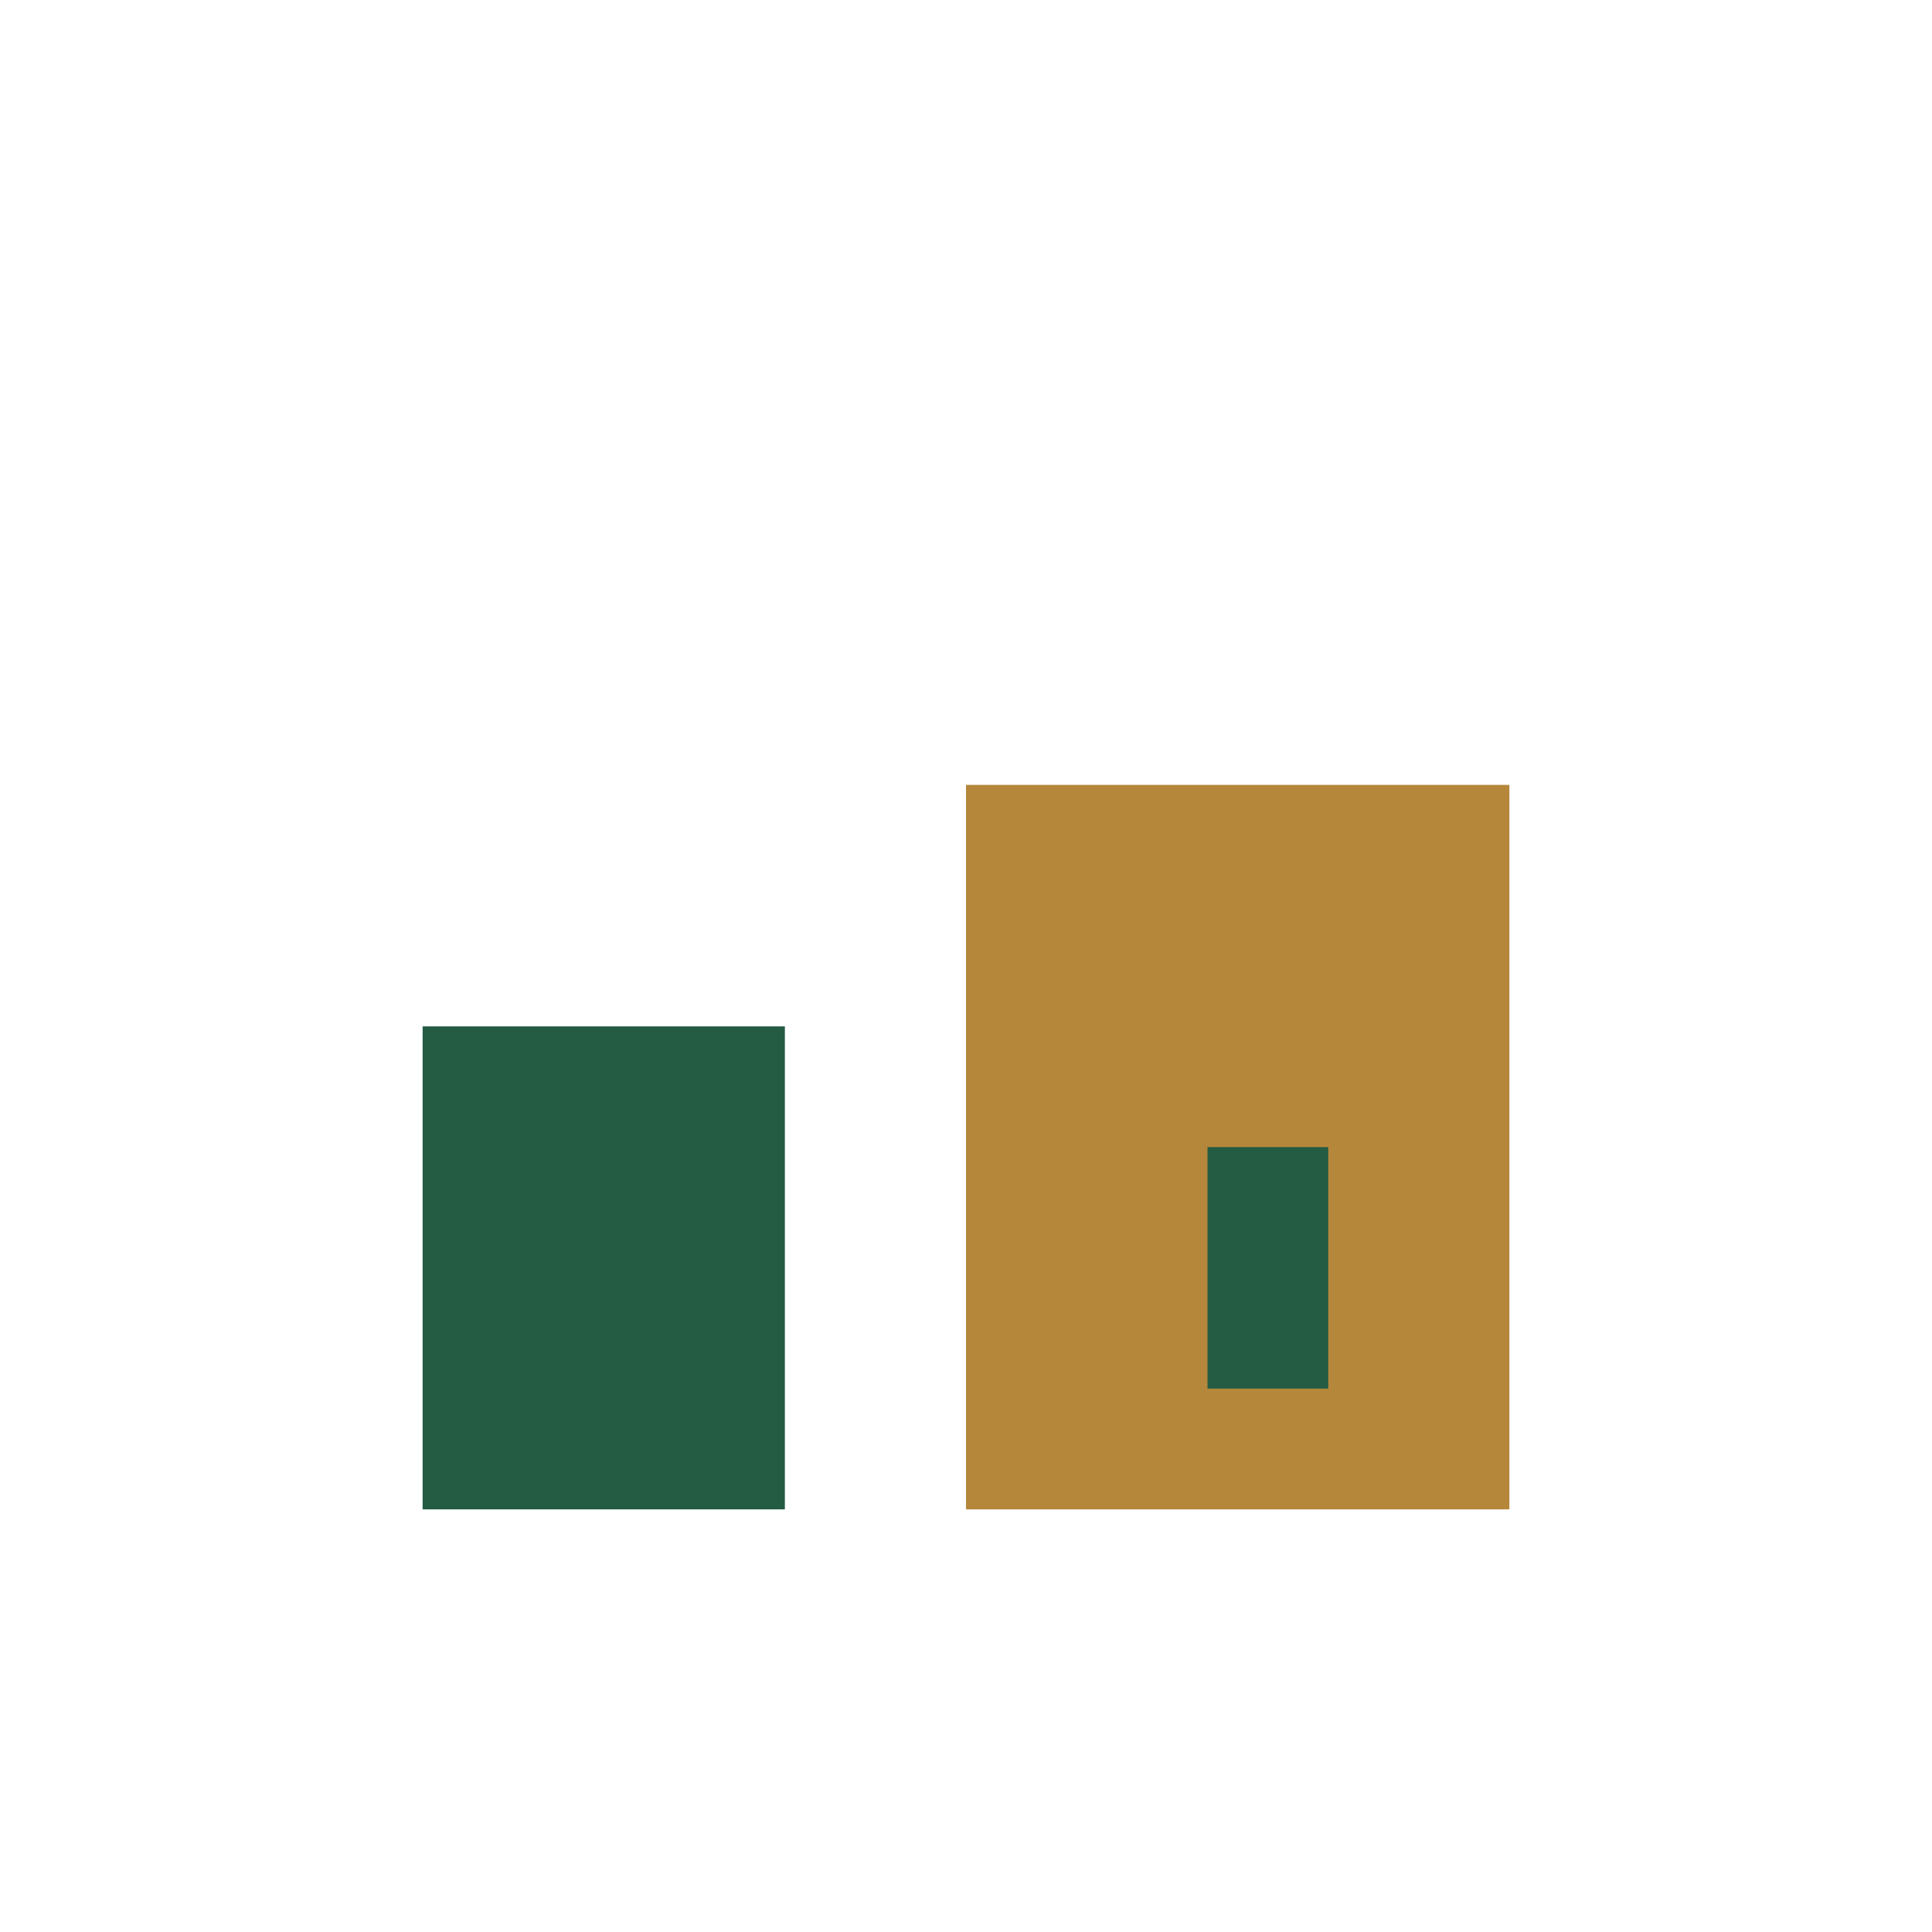
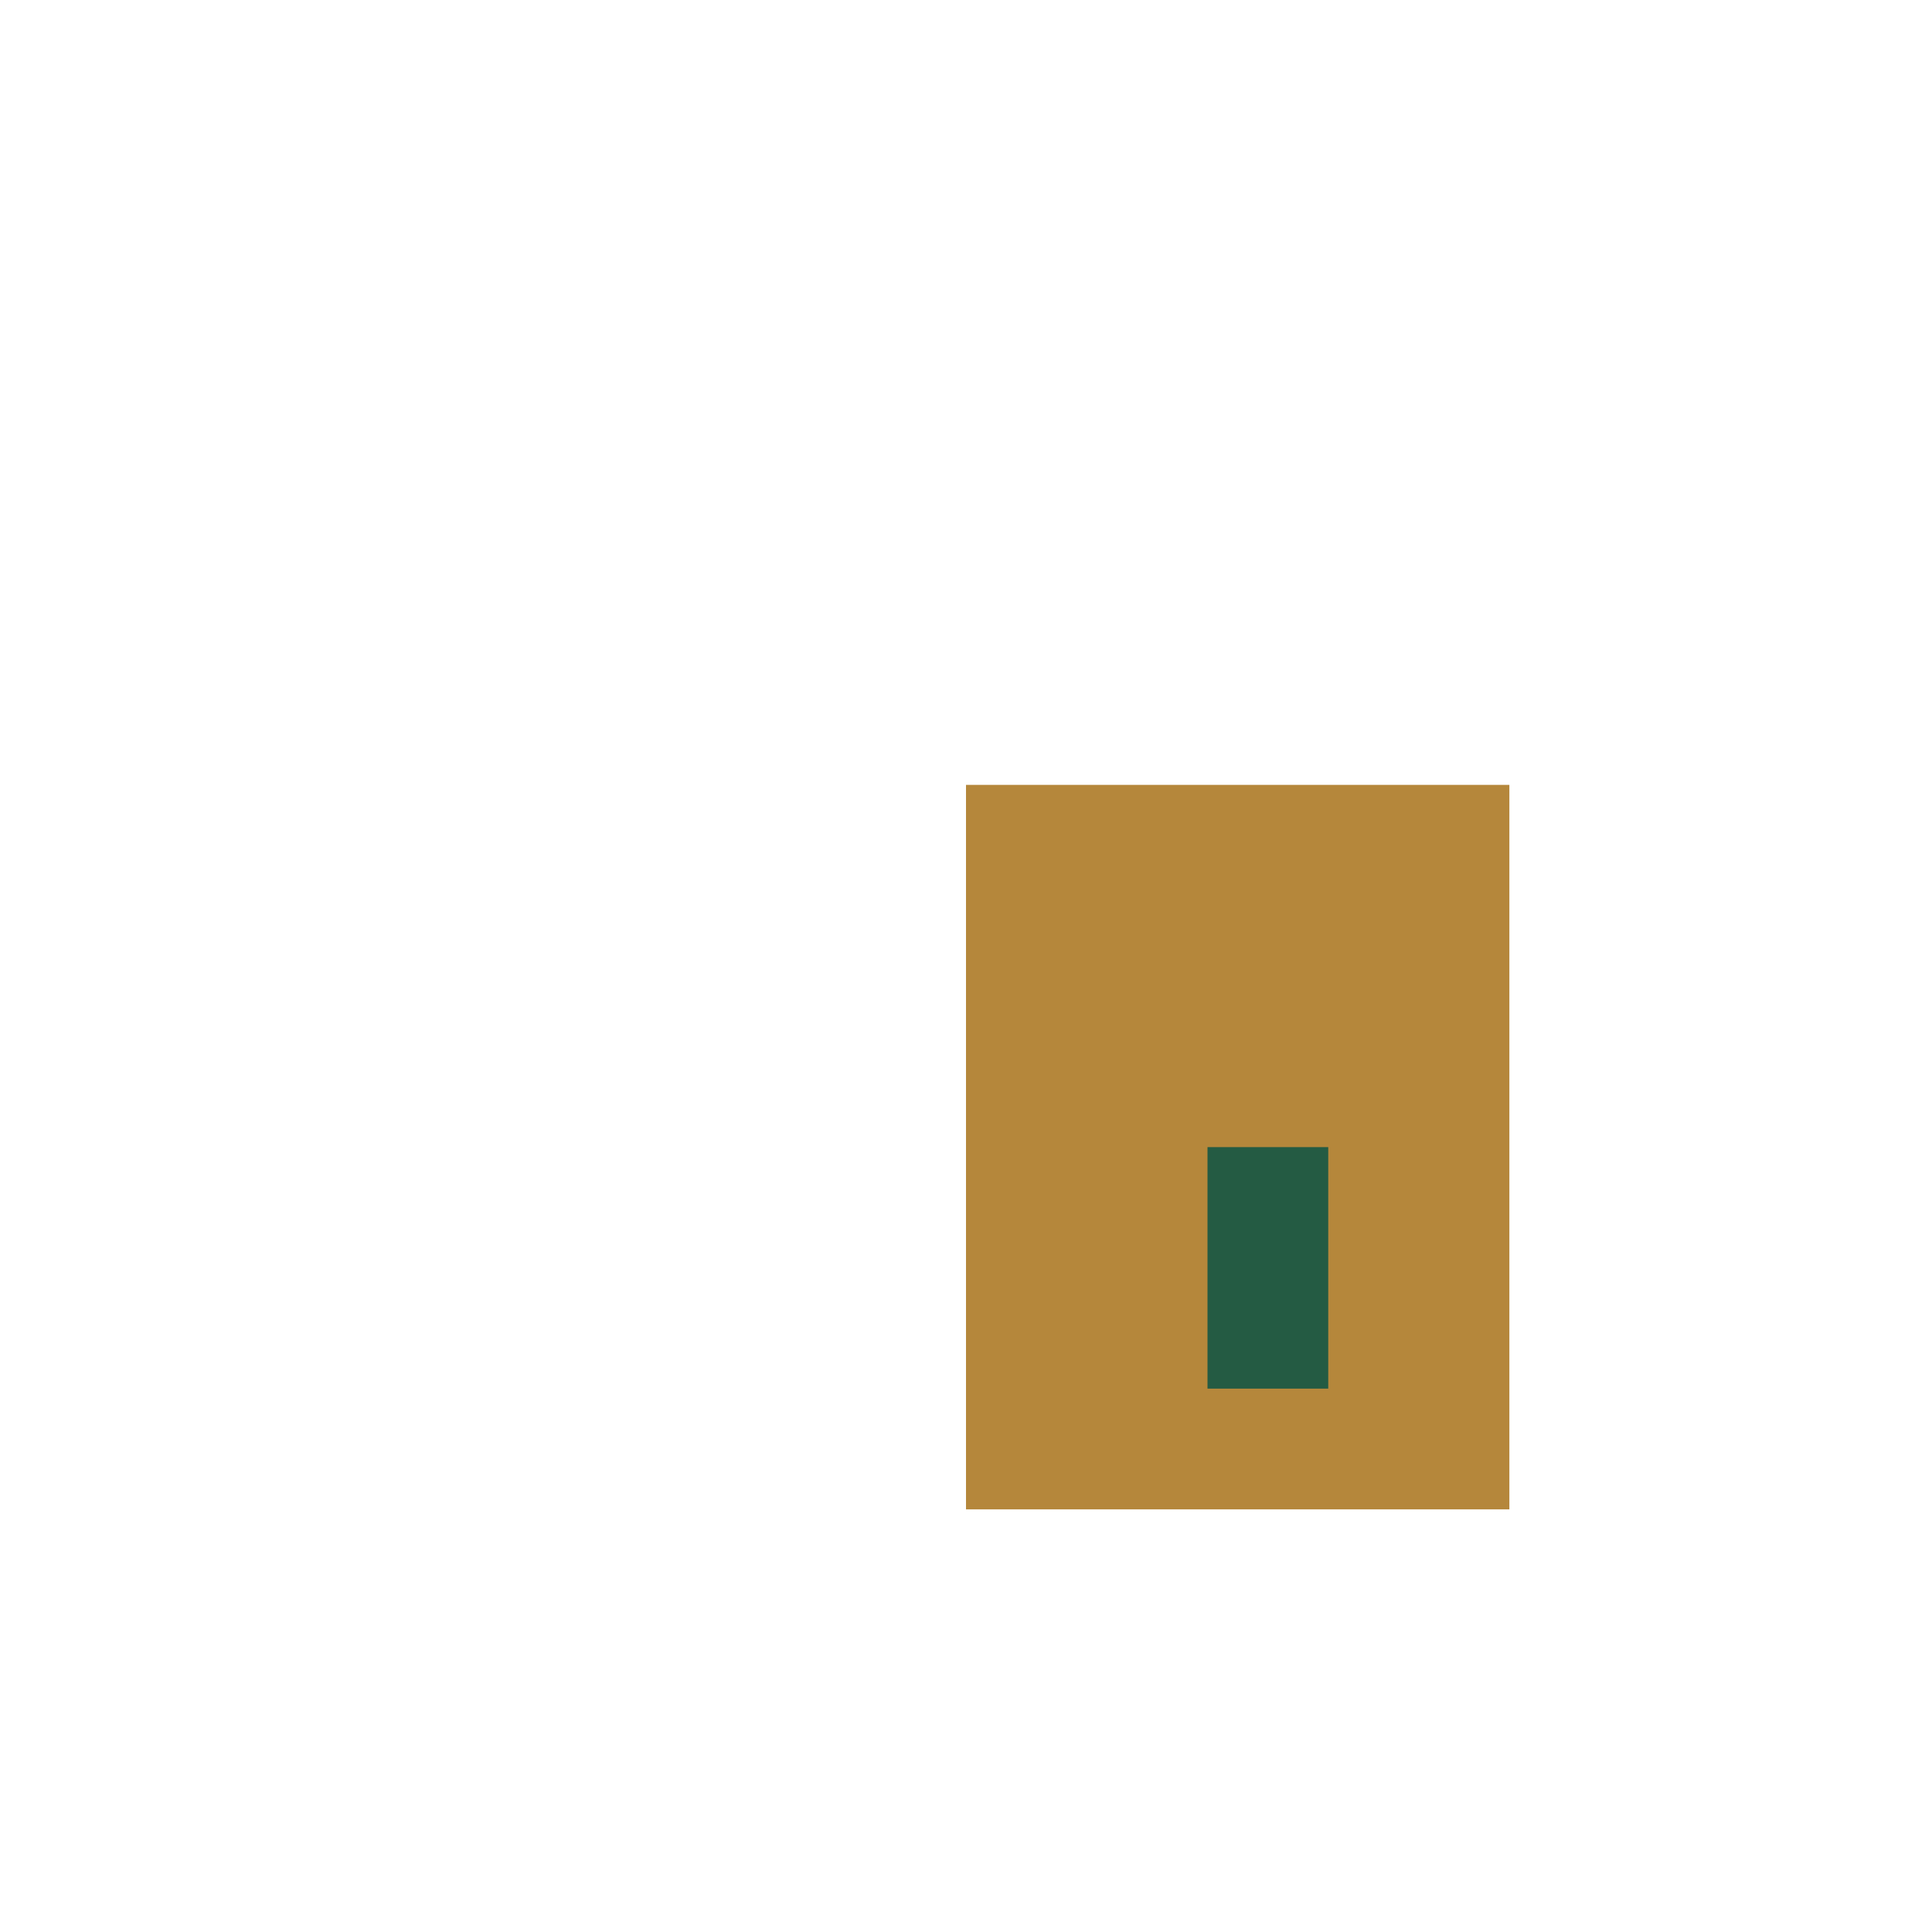
<svg xmlns="http://www.w3.org/2000/svg" width="32" height="32" viewBox="0 0 32 32">
-   <rect x="7" y="17" width="6" height="8" fill="#245B43" />
  <rect x="16" y="13" width="9" height="12" fill="#B5873B" />
  <rect x="20" y="19" width="2" height="4" fill="#245B43" />
</svg>